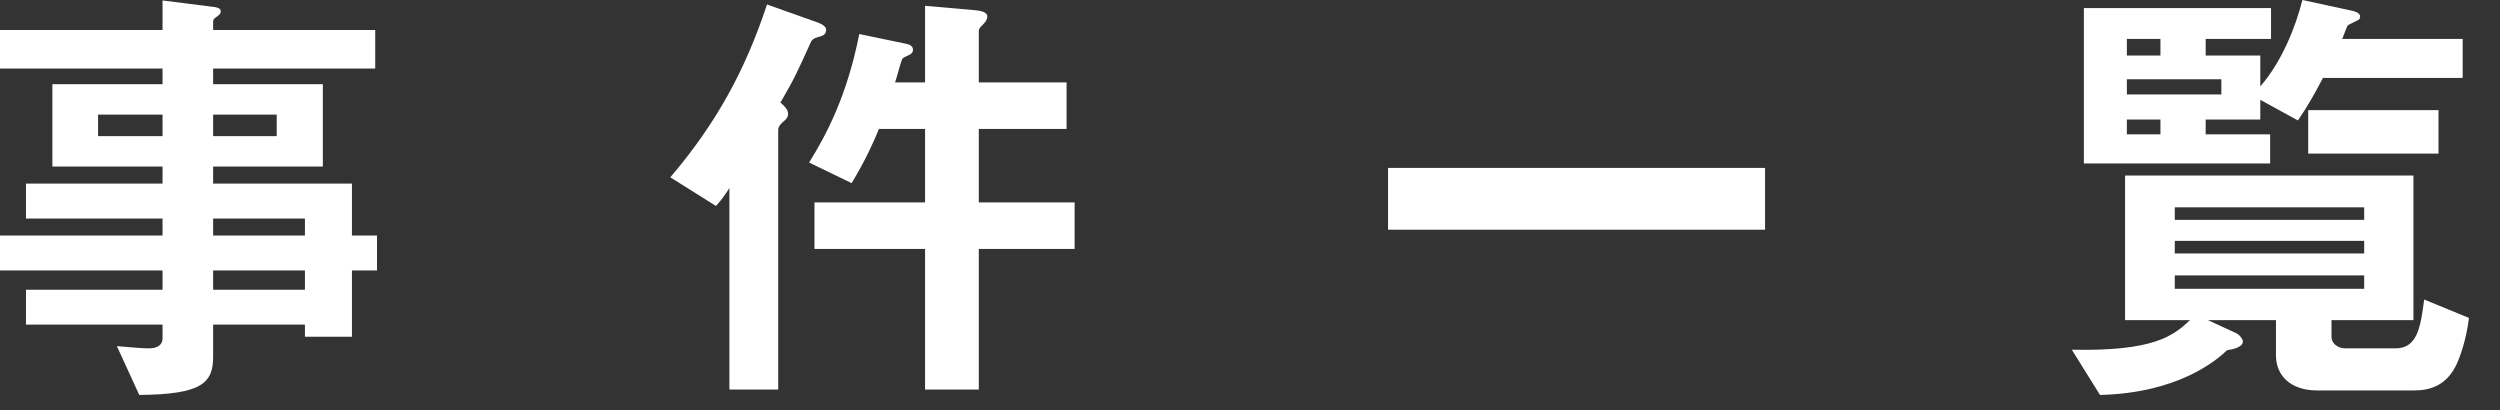
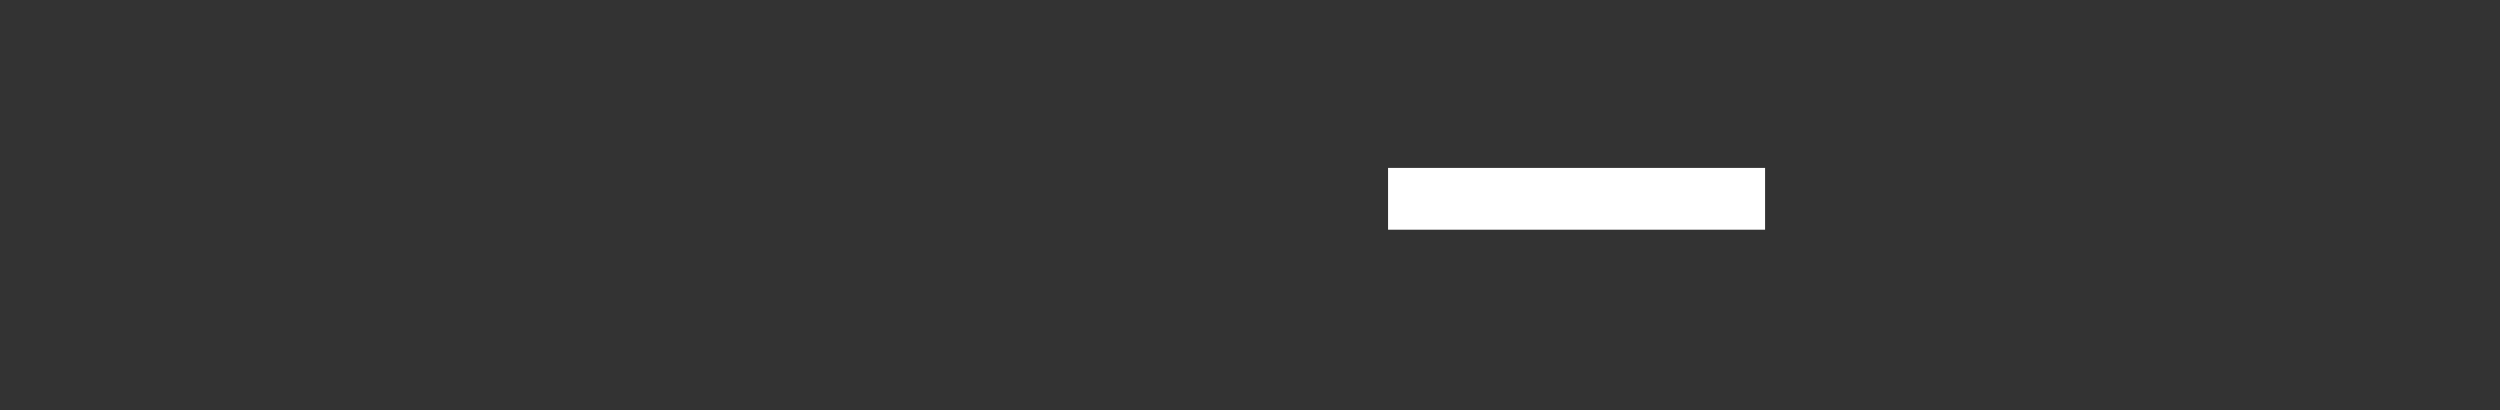
<svg xmlns="http://www.w3.org/2000/svg" width="67" height="11" viewBox="0 0 67 11" fill="none">
  <rect x="0" y="0" width="67" height="11" fill="#333333" stroke="none" />
-   <path d="M10.104 7.248V6.312H9.432V4.92H5.712V4.464H8.652V2.256H5.712V1.836H10.056V0.804H5.712V0.576C5.712 0.516 5.76 0.48 5.784 0.468C5.892 0.384 5.916 0.372 5.916 0.3C5.916 0.228 5.832 0.204 5.772 0.192L4.356 0.012V0.804H0V1.836H4.356V2.256H1.404V4.464H4.356V4.92H0.696V5.856H4.356V6.312H0V7.248H4.356V7.764H0.696V8.7H4.356V9.06C4.356 9.276 4.176 9.336 3.984 9.336C3.78 9.336 3.444 9.3 3.132 9.276L3.732 10.584C5.412 10.572 5.712 10.26 5.712 9.564V8.7H8.172V9.024H9.432V7.248H10.104ZM7.416 3.648H5.712V3.072H7.416V3.648ZM4.356 3.648H2.628V3.072H4.356V3.648ZM8.172 6.312H5.712V5.856H8.172V6.312ZM8.172 7.764H5.712V7.248H8.172V7.764Z" fill="white" />
-   <path d="M28.8 6.672V5.424H26.232V3.456H28.584V2.208H26.232V0.828C26.232 0.768 26.268 0.732 26.352 0.648C26.4 0.6 26.46 0.528 26.46 0.444C26.46 0.312 26.256 0.288 26.16 0.276L24.792 0.156V2.208H23.988C24.024 2.112 24.144 1.656 24.168 1.608C24.192 1.548 24.204 1.548 24.36 1.476C24.408 1.452 24.468 1.416 24.468 1.332C24.468 1.236 24.384 1.188 24.24 1.164L23.028 0.912C22.704 2.568 22.14 3.624 21.684 4.356L22.824 4.908C23.208 4.272 23.412 3.804 23.556 3.456H24.792V5.424H21.828V6.672H24.792V10.44H26.232V6.672H28.8ZM22.14 0.804C22.14 0.732 22.092 0.66 21.84 0.576L20.556 0.12C19.98 1.86 19.212 3.288 17.964 4.752L19.188 5.52C19.368 5.316 19.416 5.244 19.548 5.04V10.44H20.856V3.48C20.856 3.42 20.88 3.36 20.988 3.264C21.06 3.204 21.12 3.156 21.12 3.048C21.12 2.94 21.036 2.856 20.916 2.748C21.288 2.112 21.372 1.92 21.72 1.152C21.768 1.032 21.84 1.02 21.996 0.972C22.044 0.96 22.14 0.924 22.14 0.804Z" fill="white" />
  <path d="M47.304 6.156V4.5H37.2V6.156H47.304Z" fill="white" />
-   <path d="M66 2.088V1.044H62.772C62.796 0.984 62.904 0.696 62.916 0.684C62.952 0.648 63.192 0.552 63.228 0.516C63.24 0.504 63.252 0.468 63.252 0.444C63.252 0.336 63.084 0.3 63.036 0.288L61.704 0C61.524 0.72 61.152 1.656 60.576 2.316V1.488H59.112V1.044H60.864V0.216H55.848V4.38H60.84V3.6H59.112V3.204H60.576V2.676L61.584 3.228C61.872 2.808 62.052 2.472 62.256 2.088H66ZM59.532 2.532H57V2.124H59.532V2.532ZM57.9 1.488H57V1.044H57.9V1.488ZM57.9 3.6H57V3.204H57.9V3.6ZM65.352 4.116V2.952H61.86V4.116H65.352ZM66.168 8.52L64.968 8.028C64.872 8.76 64.788 9.336 64.2 9.336H62.856C62.628 9.336 62.484 9.18 62.484 9.036V8.58H64.68V4.704H56.952V8.58H58.692C58.248 9 57.72 9.42 55.524 9.372L56.28 10.584C58.356 10.536 59.388 9.672 59.688 9.384C59.772 9.372 60.108 9.324 60.108 9.156C60.108 9.084 60.024 8.976 59.928 8.928L59.172 8.58H60.996V9.528C60.996 10.056 61.38 10.464 62.1 10.464H64.692C65.148 10.464 65.592 10.32 65.856 9.72C65.916 9.588 66.096 9.12 66.168 8.52ZM63.36 6.792H58.284V6.456H63.36V6.792ZM63.36 5.892H58.284V5.556H63.36V5.892ZM63.36 7.74H58.284V7.38H63.36V7.74Z" fill="white" />
</svg>